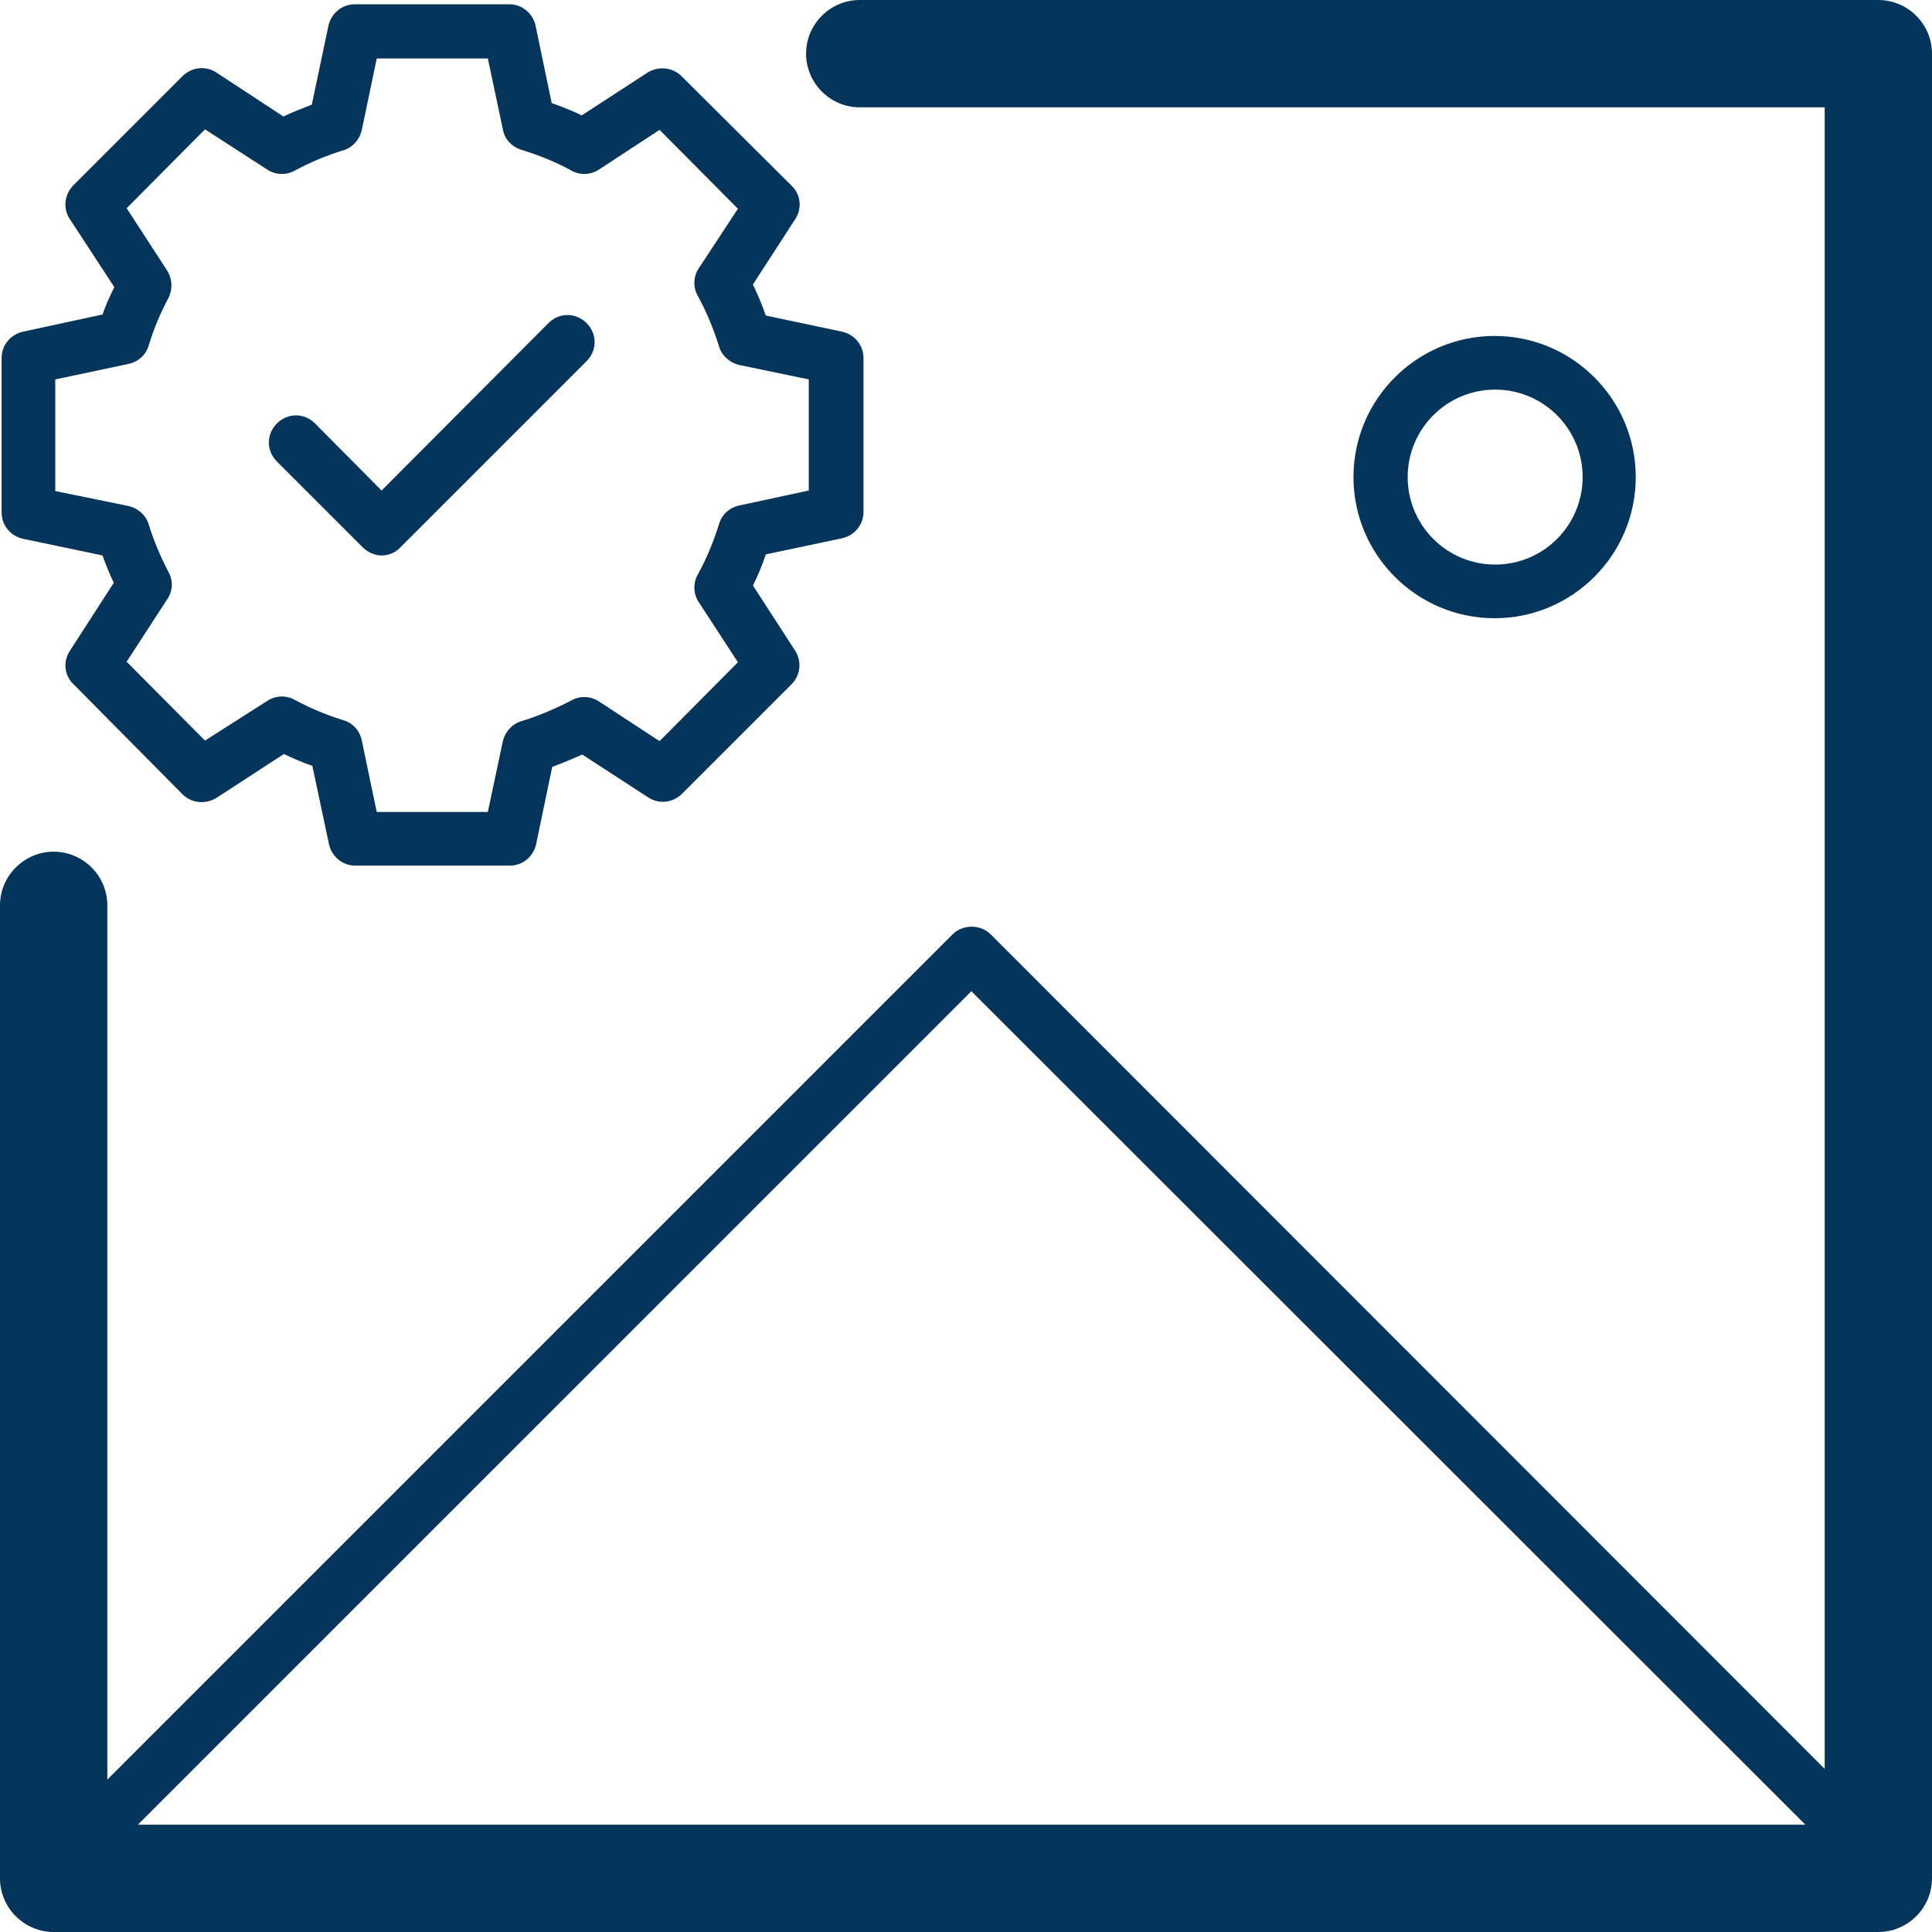
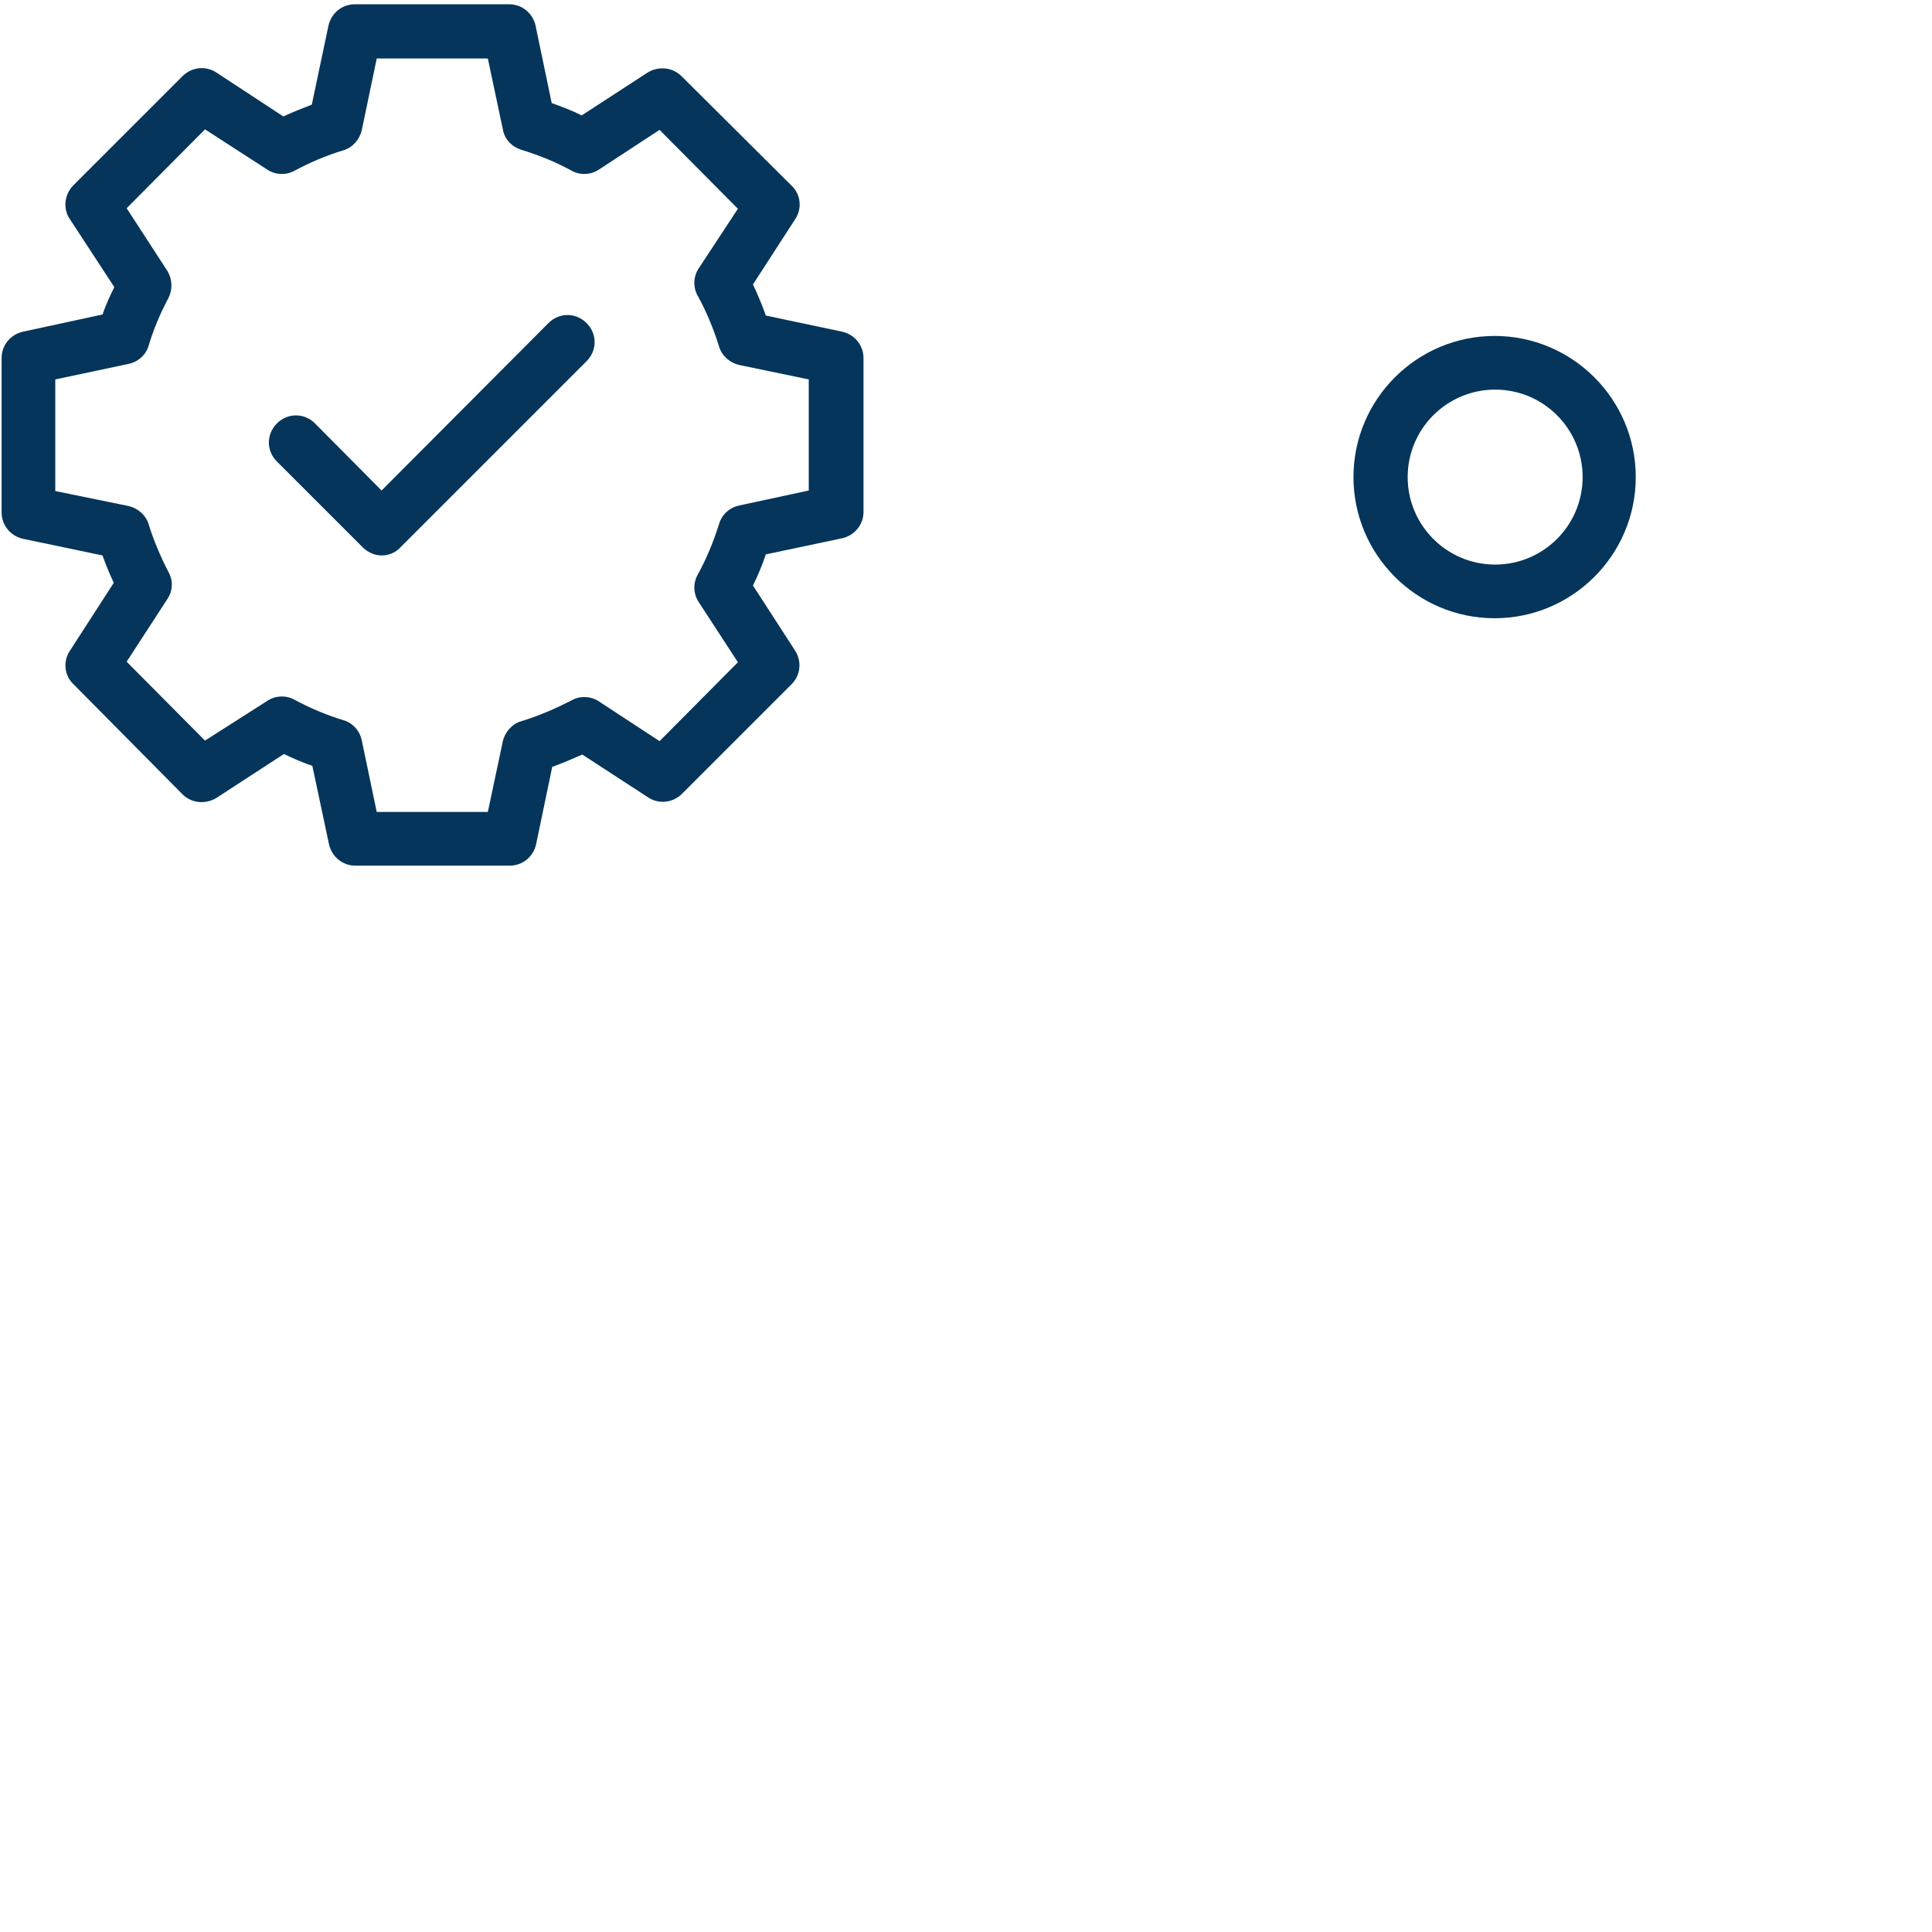
<svg xmlns="http://www.w3.org/2000/svg" version="1.1" id="Layer_1" x="0px" y="0px" viewBox="0 0 36 36" style="enable-background:new 0 0 36 36;" xml:space="preserve">
  <style type="text/css">
	.st0{fill:#05355A;}
	.st1{fill:none;stroke:#05355A;stroke-width:2;stroke-linecap:round;stroke-linejoin:round;stroke-miterlimit:10;}
	.st2{fill:none;stroke:#05355A;stroke-linecap:round;stroke-linejoin:round;stroke-miterlimit:10;}
	.st3{fill:none;stroke:#05355A;stroke-linecap:round;stroke-linejoin:round;}
	.st4{fill:none;stroke:#05355A;stroke-width:2;stroke-linecap:round;}
	.st5{fill:none;stroke:#05355A;stroke-width:2;}
	.st6{fill:none;stroke:#05355A;stroke-linecap:round;}
	.st7{fill:none;stroke:#05355A;}
	.st8{fill:none;stroke:#05355A;stroke-linejoin:round;}
	.st9{fill:none;stroke:#05355A;stroke-miterlimit:10;}
	.st10{fill:none;stroke:#05355A;stroke-width:2;stroke-linecap:round;stroke-linejoin:round;}
	.st11{fill:none;stroke:#D4003B;stroke-width:2;stroke-linecap:round;stroke-linejoin:round;stroke-miterlimit:10;}
	.st12{fill:none;stroke:#05355A;stroke-linejoin:round;stroke-miterlimit:10;}
	.st13{fill:none;stroke:#05355A;stroke-width:2;stroke-linejoin:round;}
	.st14{fill:none;stroke:#05355A;stroke-linecap:round;stroke-miterlimit:10;}
	.st15{fill:none;stroke:#05355A;stroke-width:2;stroke-miterlimit:10;}
</style>
  <g>
    <path class="st0" d="M0.43,10.04l1.48,0.31c0.06,0.17,0.13,0.34,0.21,0.51L1.3,12.13c-0.13,0.2-0.1,0.46,0.07,0.62L3.4,14.8   c0.17,0.17,0.43,0.19,0.63,0.07l1.26-0.82c0.17,0.08,0.35,0.16,0.53,0.22l0.31,1.46c0.05,0.23,0.25,0.4,0.49,0.4h2.88   c0.24,0,0.44-0.17,0.49-0.4l0.3-1.44c0.19-0.07,0.38-0.15,0.56-0.23l1.23,0.8c0.2,0.13,0.46,0.1,0.63-0.07l2.04-2.04   c0.17-0.17,0.19-0.43,0.07-0.62l-0.79-1.22c0.09-0.18,0.17-0.37,0.24-0.58l1.42-0.3c0.23-0.05,0.4-0.25,0.4-0.49V6.67   c0-0.24-0.17-0.44-0.4-0.49l-1.42-0.3c-0.07-0.2-0.15-0.39-0.24-0.58l0.79-1.22c0.13-0.2,0.1-0.46-0.07-0.62L12.7,1.42   c-0.17-0.17-0.43-0.19-0.63-0.07l-1.23,0.8c-0.18-0.09-0.37-0.16-0.56-0.23l-0.3-1.44c-0.05-0.23-0.25-0.4-0.49-0.4H6.61   c-0.24,0-0.44,0.17-0.49,0.4L5.81,1.95C5.63,2.02,5.45,2.09,5.28,2.17L4.03,1.35c-0.2-0.13-0.46-0.1-0.63,0.07L1.36,3.46   C1.2,3.63,1.17,3.89,1.3,4.08l0.83,1.27C2.04,5.53,1.97,5.69,1.91,5.86L0.43,6.18c-0.23,0.05-0.4,0.25-0.4,0.49v2.88   C0.03,9.79,0.2,9.99,0.43,10.04z M1.03,7.07L2.4,6.78c0.18-0.04,0.32-0.17,0.37-0.34c0.09-0.3,0.21-0.59,0.37-0.89   c0.08-0.16,0.07-0.35-0.02-0.5L2.36,3.88l1.46-1.47l1.16,0.75c0.15,0.1,0.35,0.11,0.51,0.02c0.28-0.15,0.58-0.28,0.91-0.38   c0.17-0.05,0.3-0.2,0.34-0.37l0.28-1.34h2.07l0.28,1.32C9.4,2.59,9.53,2.73,9.71,2.79c0.33,0.1,0.65,0.23,0.94,0.39   c0.16,0.09,0.36,0.08,0.51-0.02l1.13-0.74l1.46,1.47L13.02,5c-0.1,0.15-0.11,0.35-0.02,0.51c0.16,0.29,0.29,0.6,0.4,0.95   c0.05,0.17,0.2,0.3,0.37,0.34l1.3,0.27v2.07l-1.3,0.28c-0.18,0.04-0.32,0.17-0.37,0.34c-0.11,0.35-0.24,0.66-0.4,0.95   c-0.09,0.16-0.08,0.36,0.02,0.51l0.73,1.12l-1.46,1.47l-1.13-0.74c-0.15-0.1-0.35-0.11-0.51-0.02c-0.29,0.15-0.61,0.29-0.94,0.39   c-0.17,0.05-0.3,0.2-0.34,0.37l-0.28,1.32H7.02l-0.28-1.34c-0.04-0.18-0.17-0.32-0.34-0.37c-0.33-0.1-0.63-0.23-0.91-0.38   c-0.16-0.09-0.36-0.08-0.51,0.02L3.82,13.8l-1.46-1.47l0.76-1.17c0.1-0.15,0.11-0.34,0.02-0.5c-0.16-0.31-0.28-0.6-0.37-0.89   C2.72,9.6,2.57,9.47,2.4,9.43L1.03,9.15V7.07z" />
-     <path class="st0" d="M35,0H16.02c-0.55,0-1,0.45-1,1s0.45,1,1,1H34v30.96L18.46,17.41c-0.19-0.19-0.52-0.19-0.71,0L2,33.16V16.87   c0-0.55-0.45-1-1-1s-1,0.45-1,1V35c0,0.55,0.45,1,1,1h34c0.55,0,1-0.45,1-1V1C36,0.45,35.55,0,35,0z M18.1,18.47L33.64,34H2.57   L18.1,18.47z" />
    <path class="st0" d="M30.48,8.89c0-1.45-1.18-2.63-2.63-2.63s-2.63,1.18-2.63,2.63s1.18,2.63,2.63,2.63S30.48,10.34,30.48,8.89z    M26.23,8.89c0-0.9,0.73-1.63,1.63-1.63c0.9,0,1.63,0.73,1.63,1.63s-0.73,1.63-1.63,1.63C26.96,10.52,26.23,9.79,26.23,8.89z" />
    <path class="st0" d="M6.76,10.2c0.09,0.09,0.22,0.15,0.35,0.15c0.13,0,0.26-0.05,0.35-0.15l3.47-3.47c0.2-0.2,0.2-0.51,0-0.71   s-0.51-0.2-0.71,0L7.11,9.14L5.87,7.89c-0.2-0.2-0.51-0.2-0.71,0c-0.2,0.2-0.2,0.51,0,0.71L6.76,10.2z" />
  </g>
</svg>